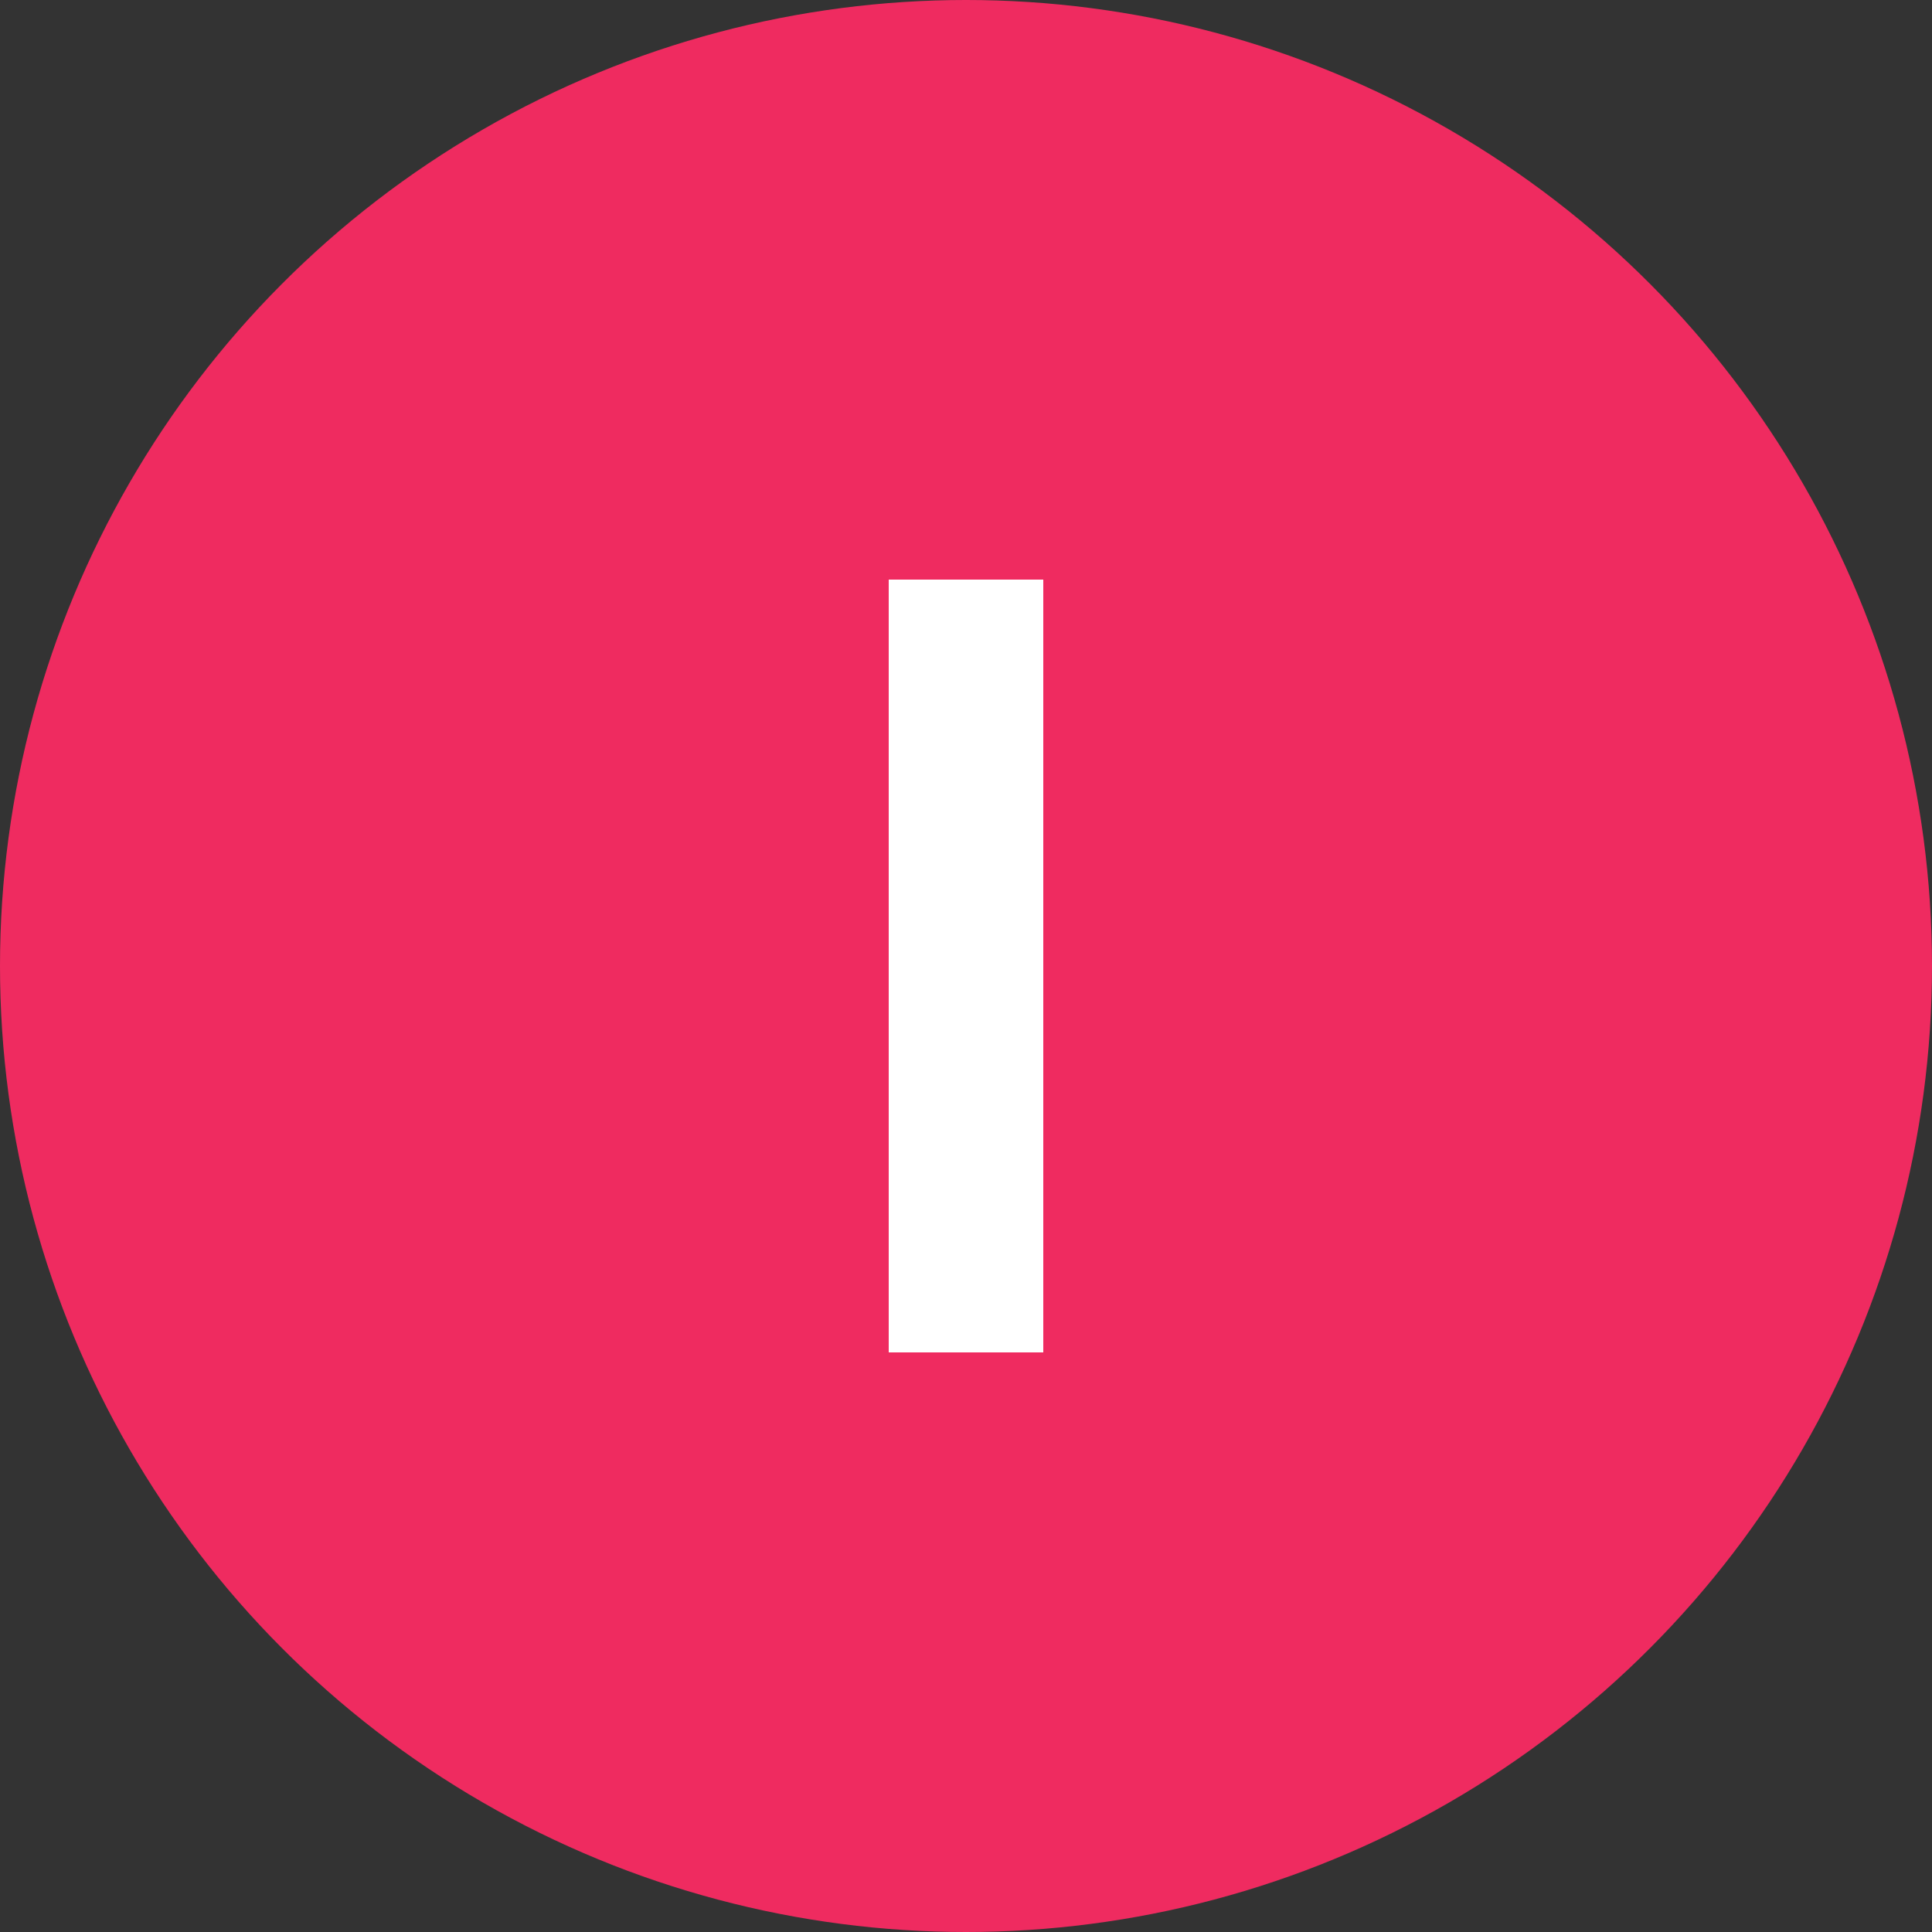
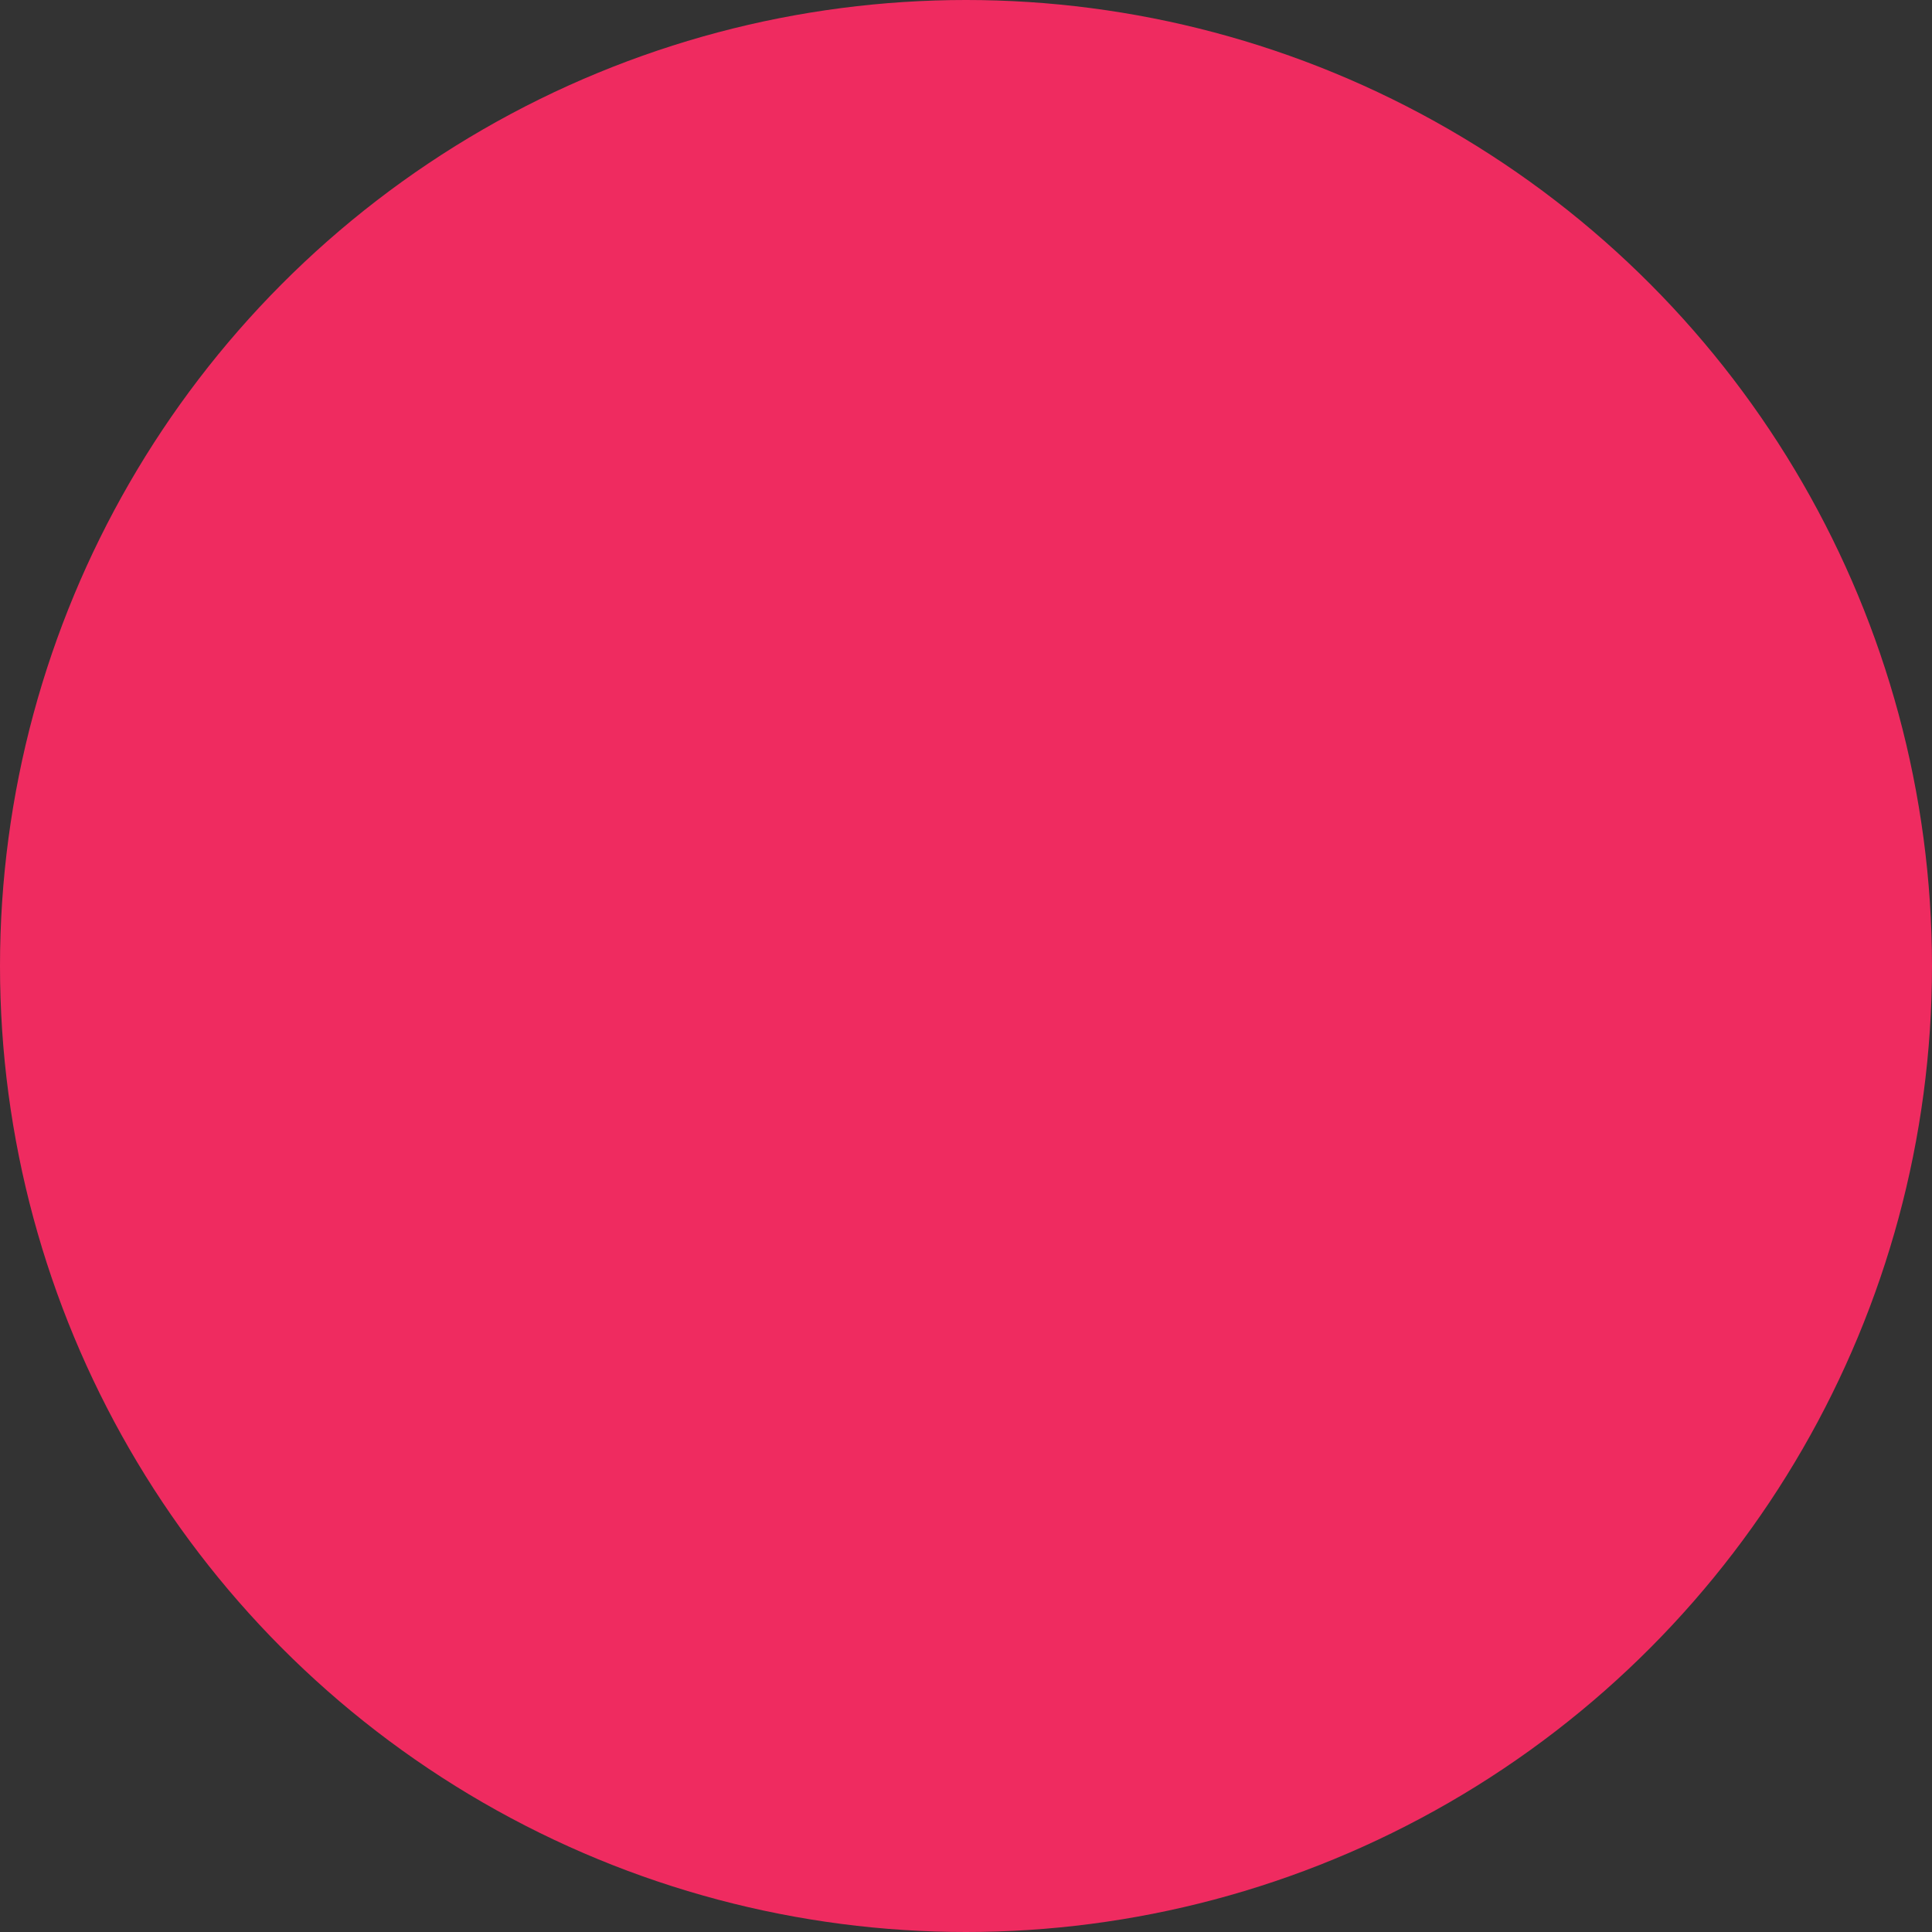
<svg xmlns="http://www.w3.org/2000/svg" width="100px" height="100px" viewBox="0 0 100 100" version="1.1">
  <rect x="0" y="0" width="100" height="100" fill="#333333" stroke="none" />
  <title>redactor</title>
  <g id="Icons" stroke="none" stroke-width="1" fill="none" fill-rule="evenodd">
    <g id="redactor">
      <circle id="Oval" fill="#EF2B60" cx="50" cy="50" r="50" />
-       <polygon id="icon" fill="#FFFFFF" points="46 30 46 70 54 70 54 30" />
    </g>
  </g>
</svg>